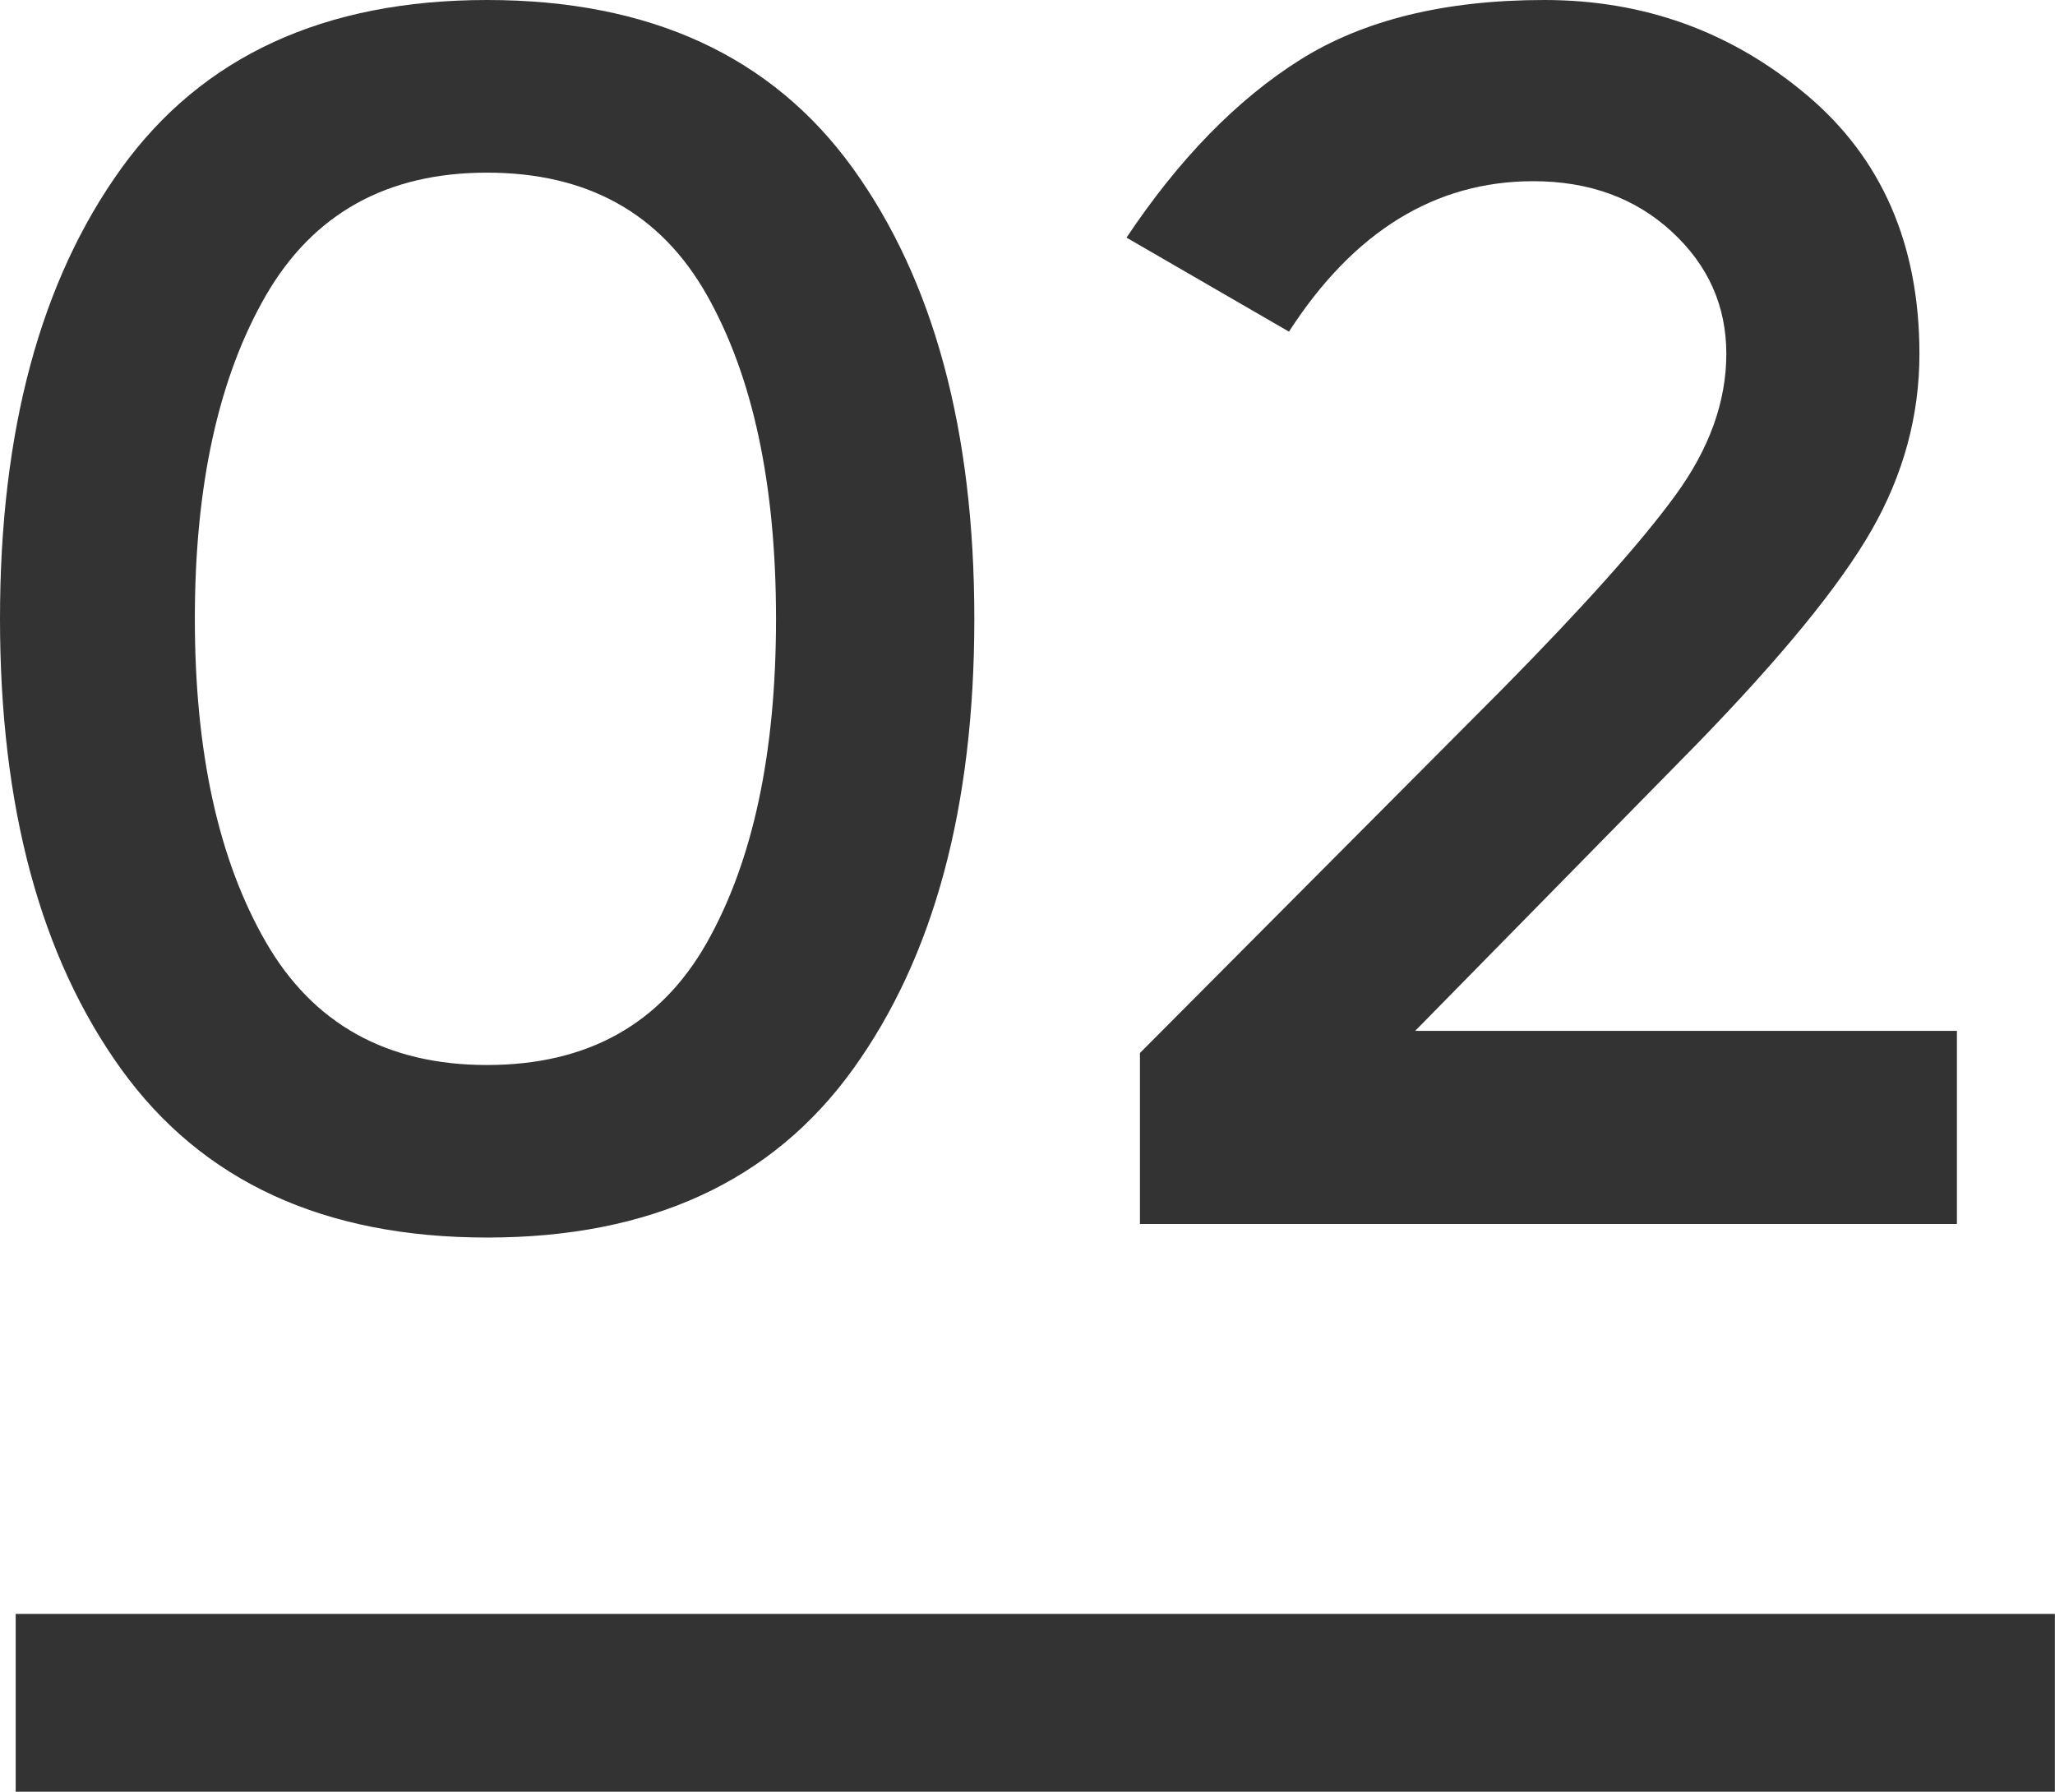
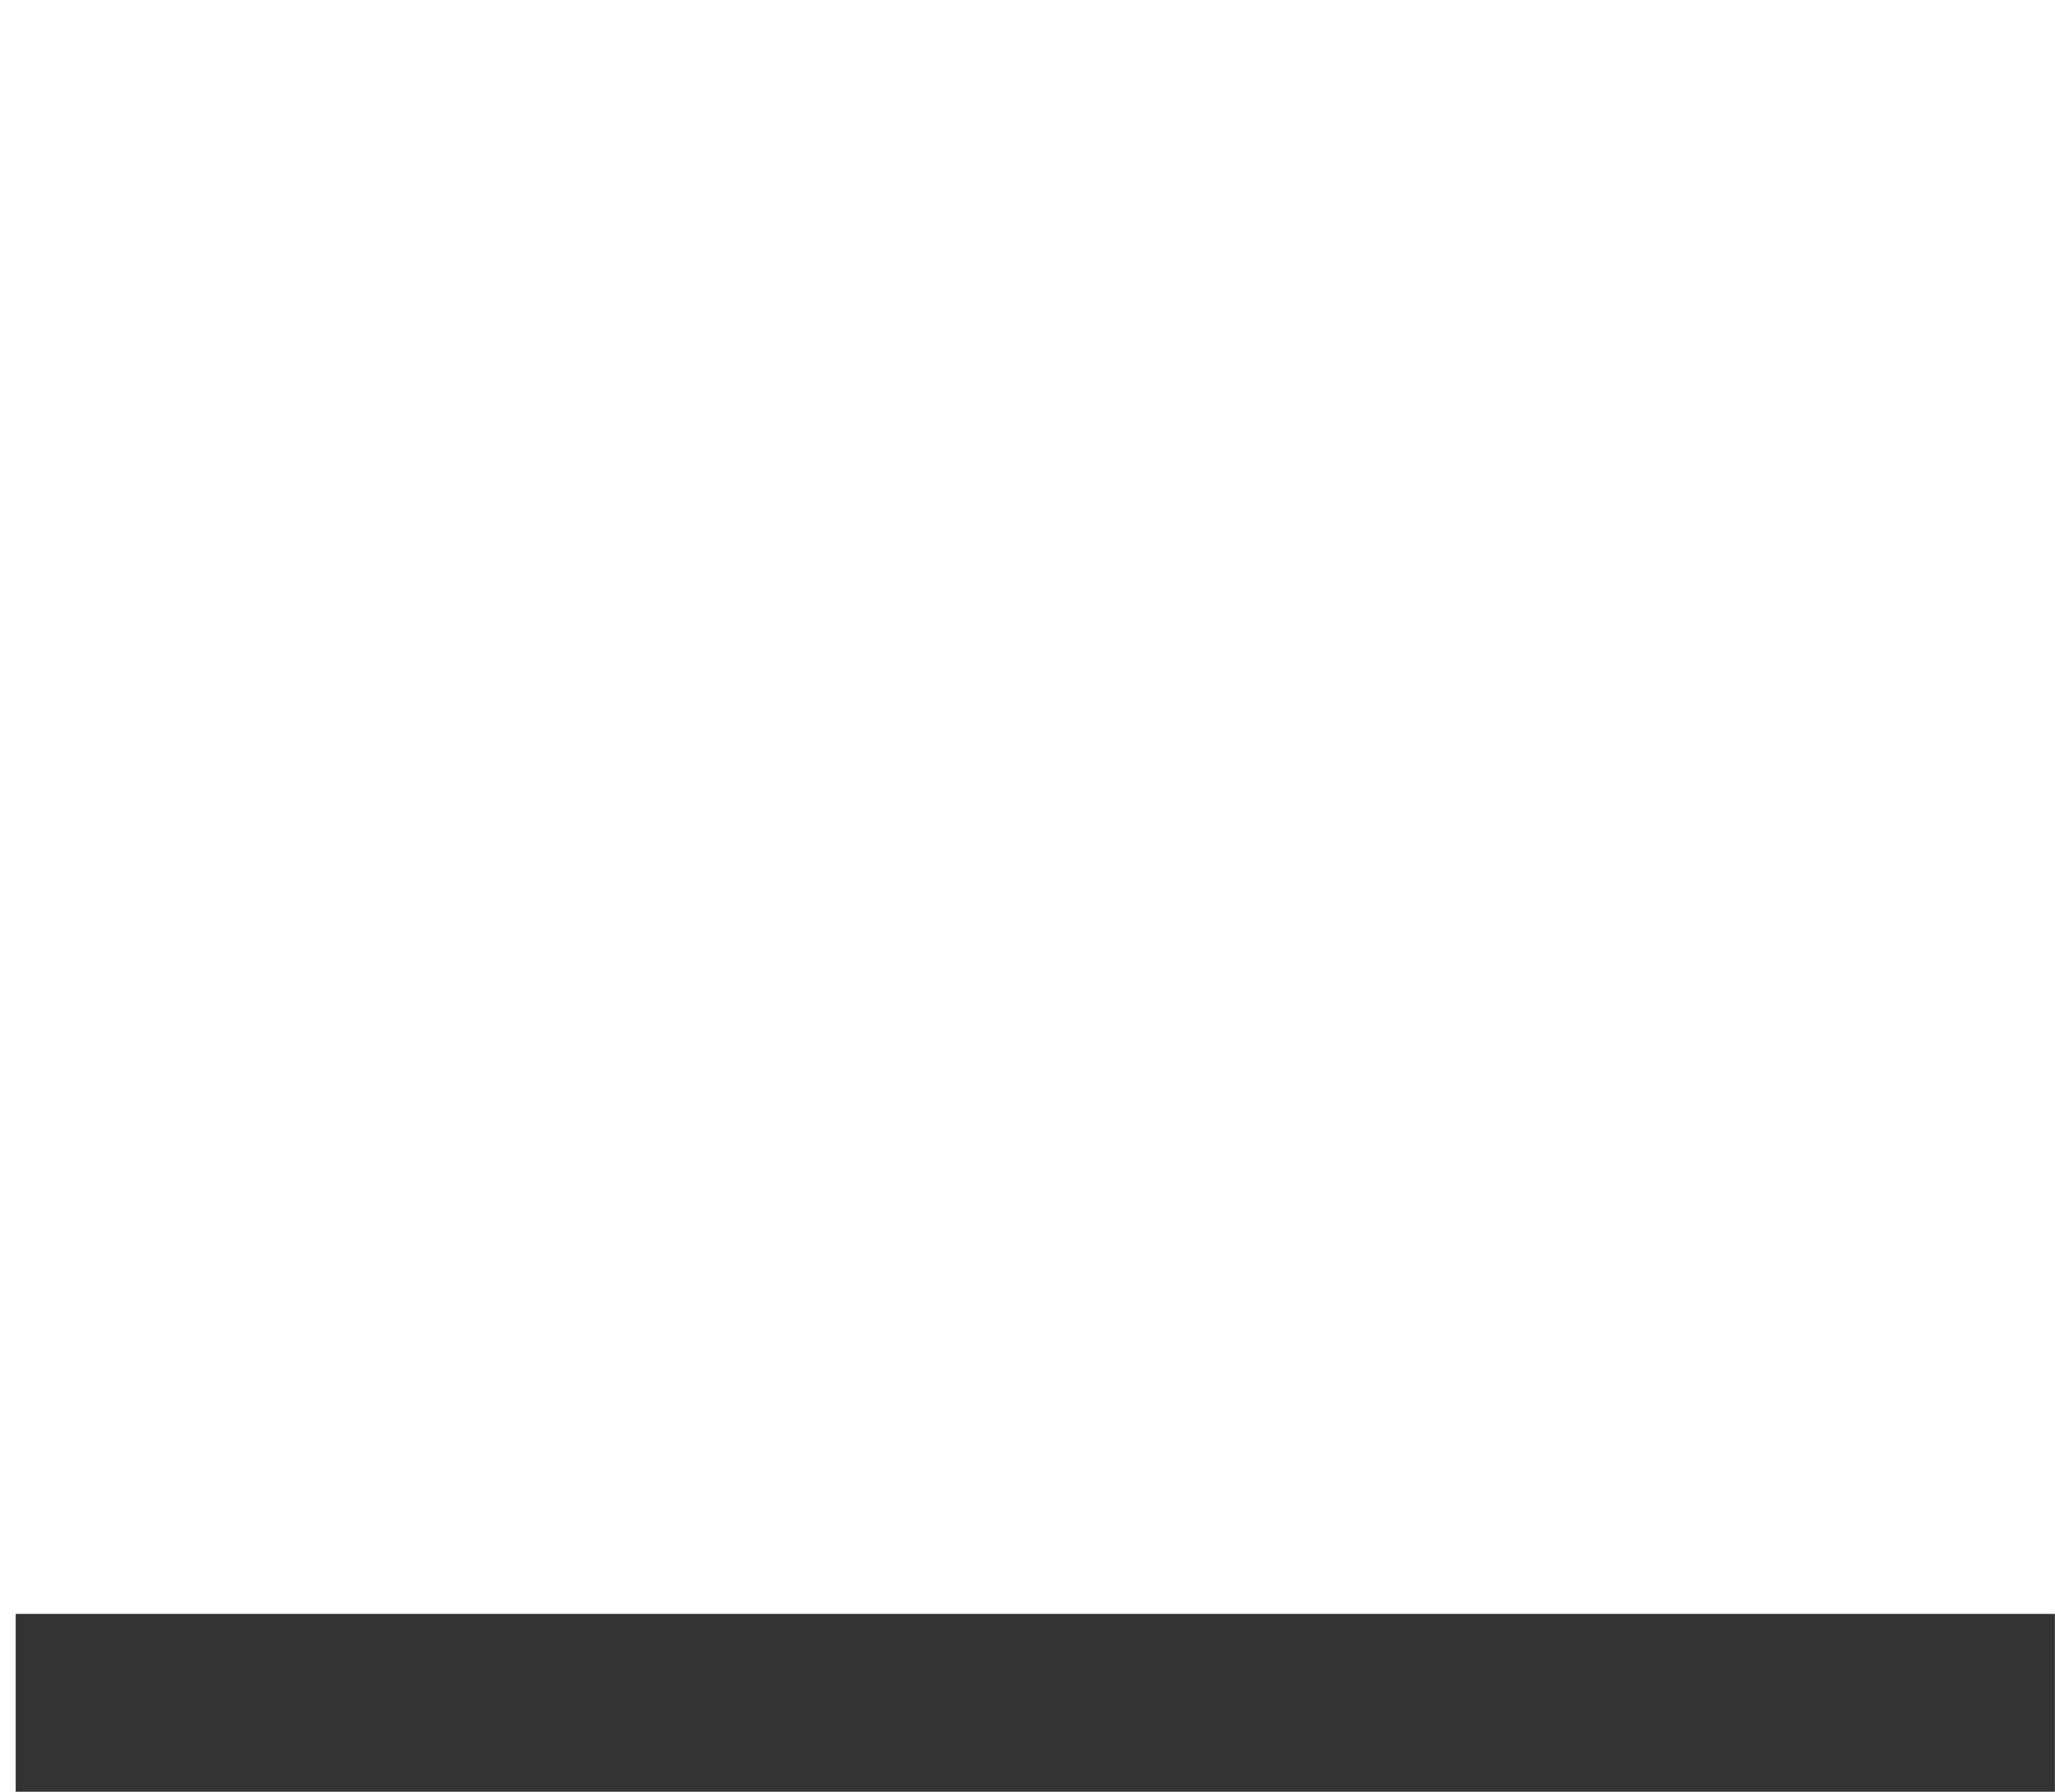
<svg xmlns="http://www.w3.org/2000/svg" version="1.1" id="レイヤー_1" x="0px" y="0px" width="20.176px" height="17.591px" viewBox="0 0 20.176 17.591" enable-background="new 0 0 20.176 17.591" xml:space="preserve">
  <g>
    <g>
      <g>
-         <path fill="#333333" d="M1.191,10.498C0.397,9.396,0,7.922,0,6.075c0-1.846,0.397-3.319,1.191-4.422C1.986,0.552,3.183,0,4.783,0     S7.58,0.552,8.374,1.653c0.794,1.103,1.192,2.576,1.192,4.422c0,1.847-0.397,3.32-1.192,4.423C7.58,11.6,6.383,12.15,4.783,12.15     S1.986,11.6,1.191,10.498z M2.609,2.903C2.145,3.709,1.913,4.767,1.913,6.075c0,1.31,0.232,2.367,0.696,3.172     c0.464,0.806,1.189,1.209,2.173,1.209s1.704-0.4,2.157-1.2s0.68-1.86,0.68-3.181c0-1.319-0.227-2.38-0.68-3.18     s-1.172-1.2-2.157-1.2S3.074,2.098,2.609,2.903z" />
-         <path fill="#333333" d="M16.446,4.867c0.336-0.459,0.503-0.923,0.503-1.393c0-0.471-0.178-0.87-0.536-1.2     s-0.812-0.495-1.359-0.495c-0.962,0-1.763,0.492-2.399,1.477L11.06,2.333c0.515-0.771,1.082-1.354,1.703-1.745S14.184,0,15.162,0     C16.142,0,17,0.311,17.738,0.932s1.107,1.469,1.107,2.543c0,0.604-0.156,1.181-0.469,1.729c-0.314,0.548-0.891,1.253-1.729,2.114     l-2.753,2.803h5.319v1.896h-8.021v-1.679l3.559-3.574C15.546,5.958,16.111,5.326,16.446,4.867z" />
-       </g>
+         </g>
    </g>
    <rect x="0.154" y="15.845" fill="#333333" width="20.021" height="1.746" />
  </g>
</svg>